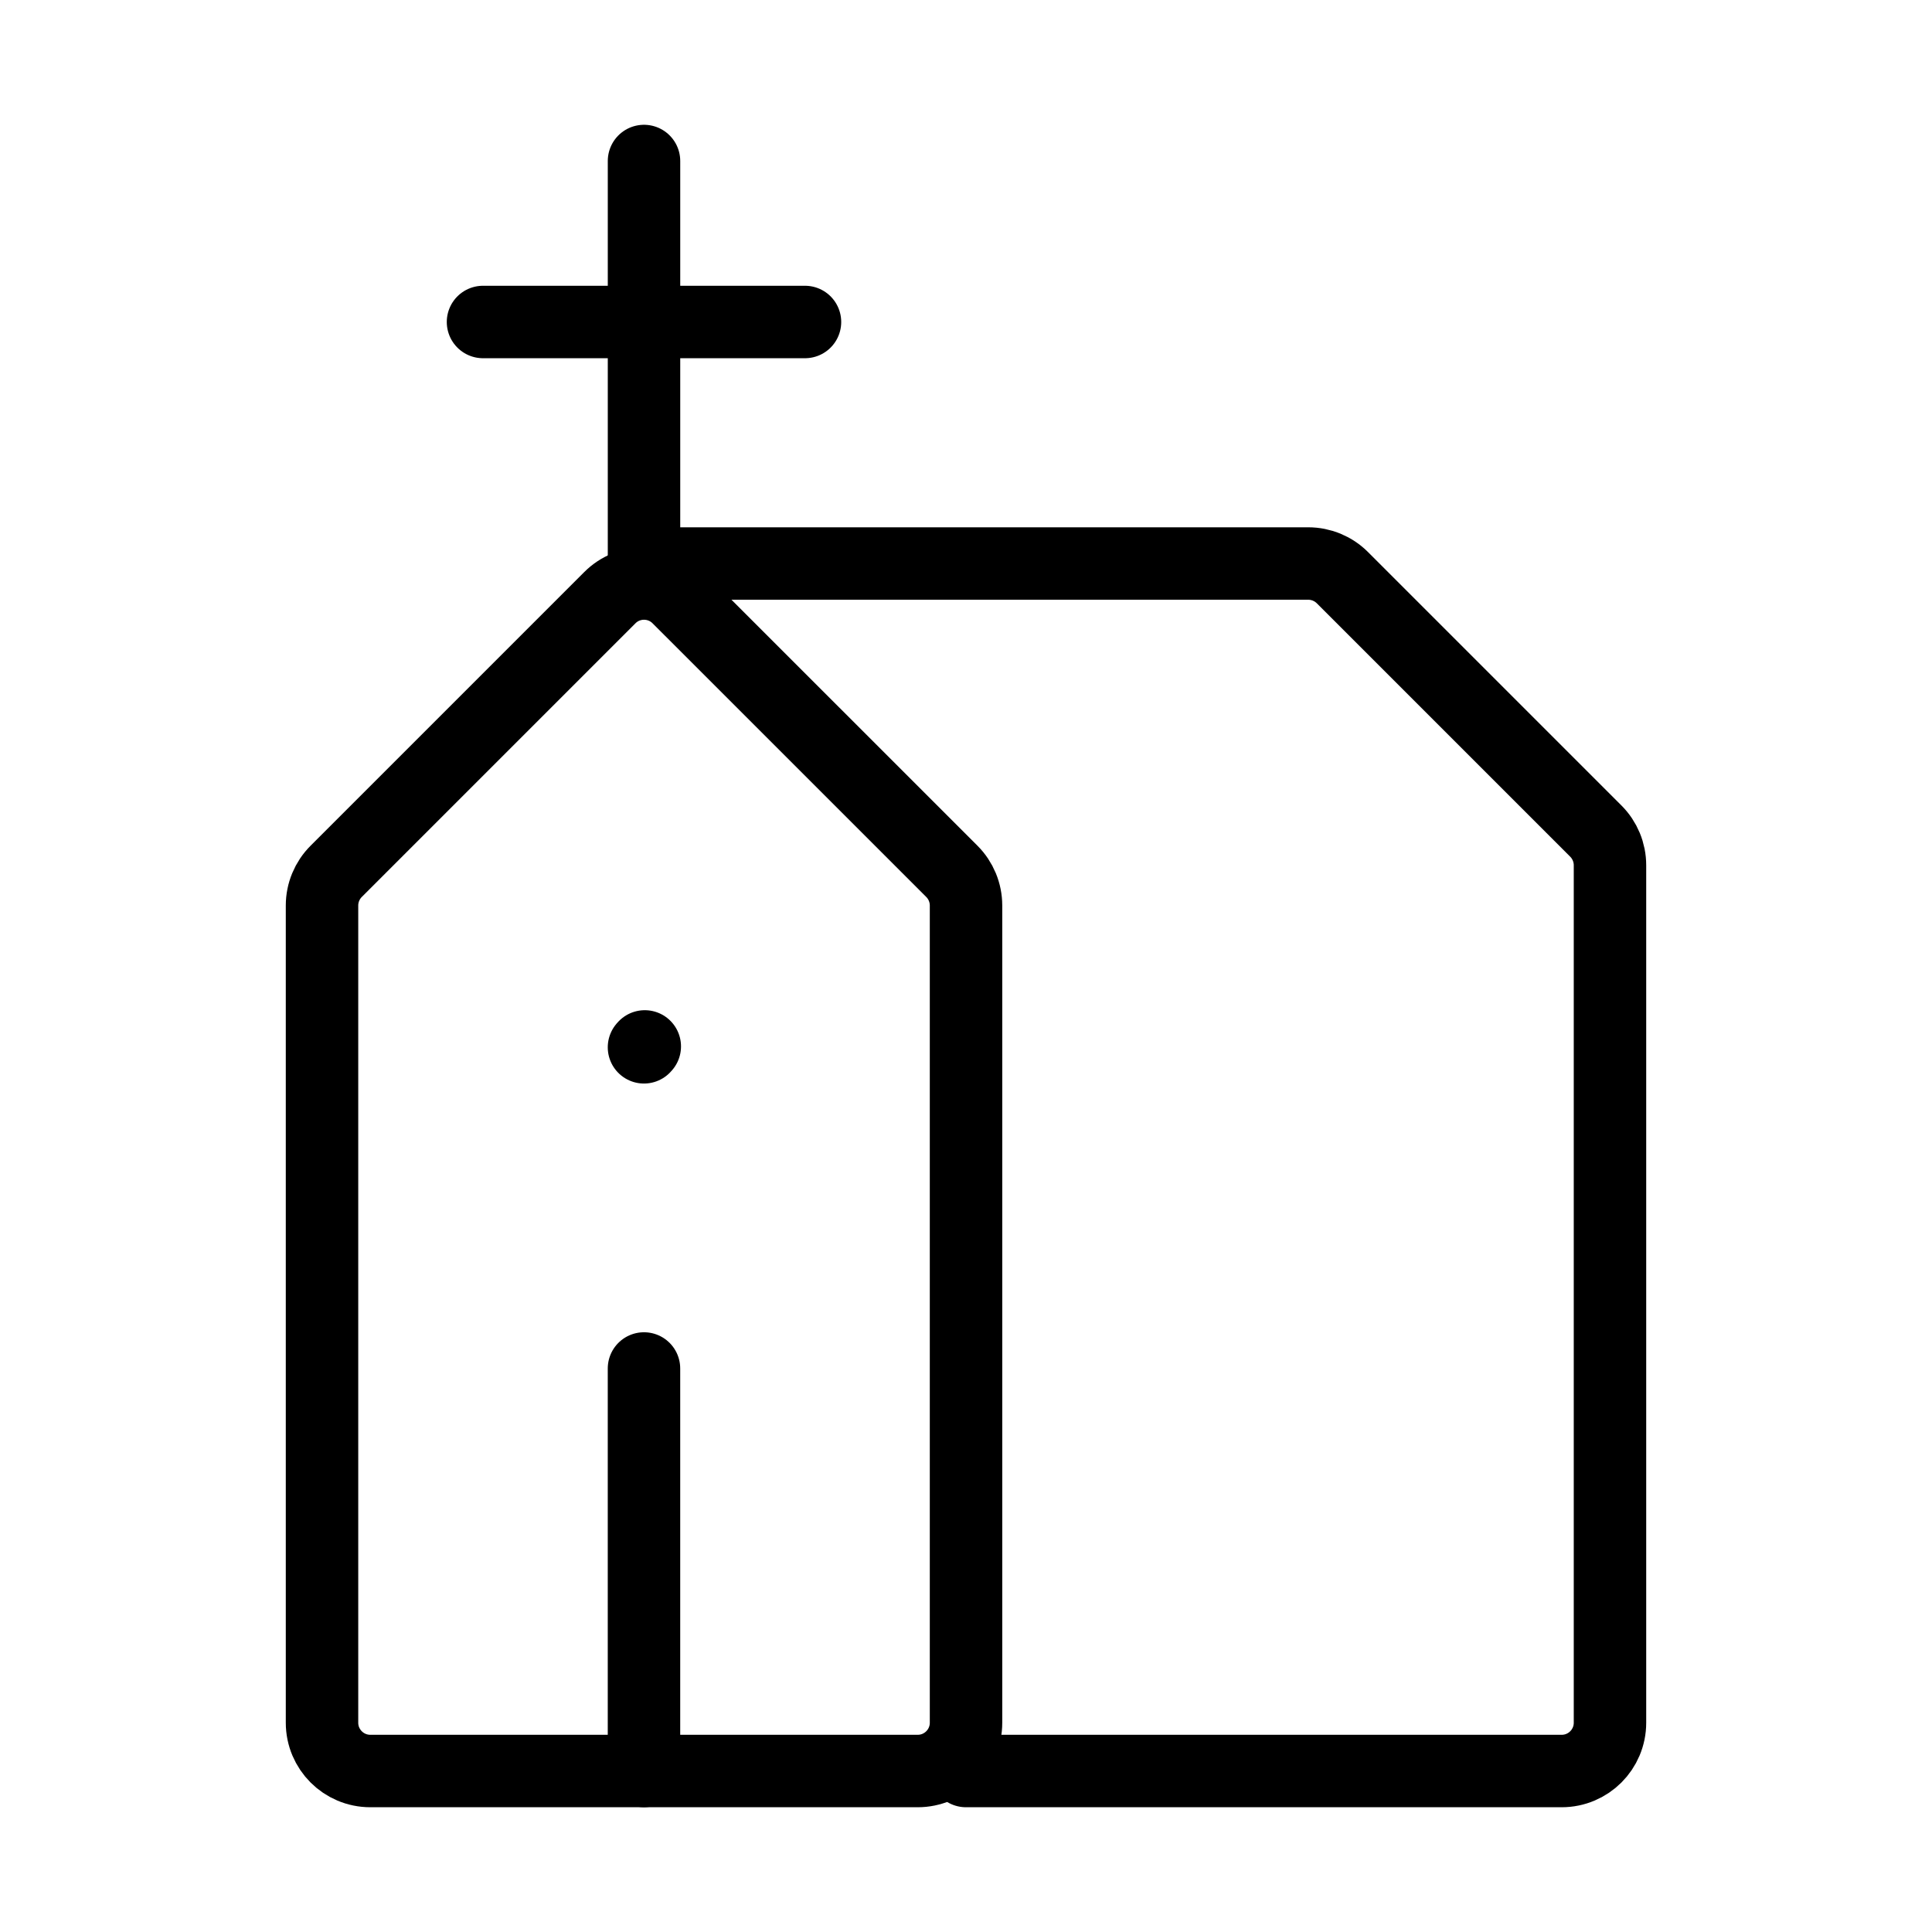
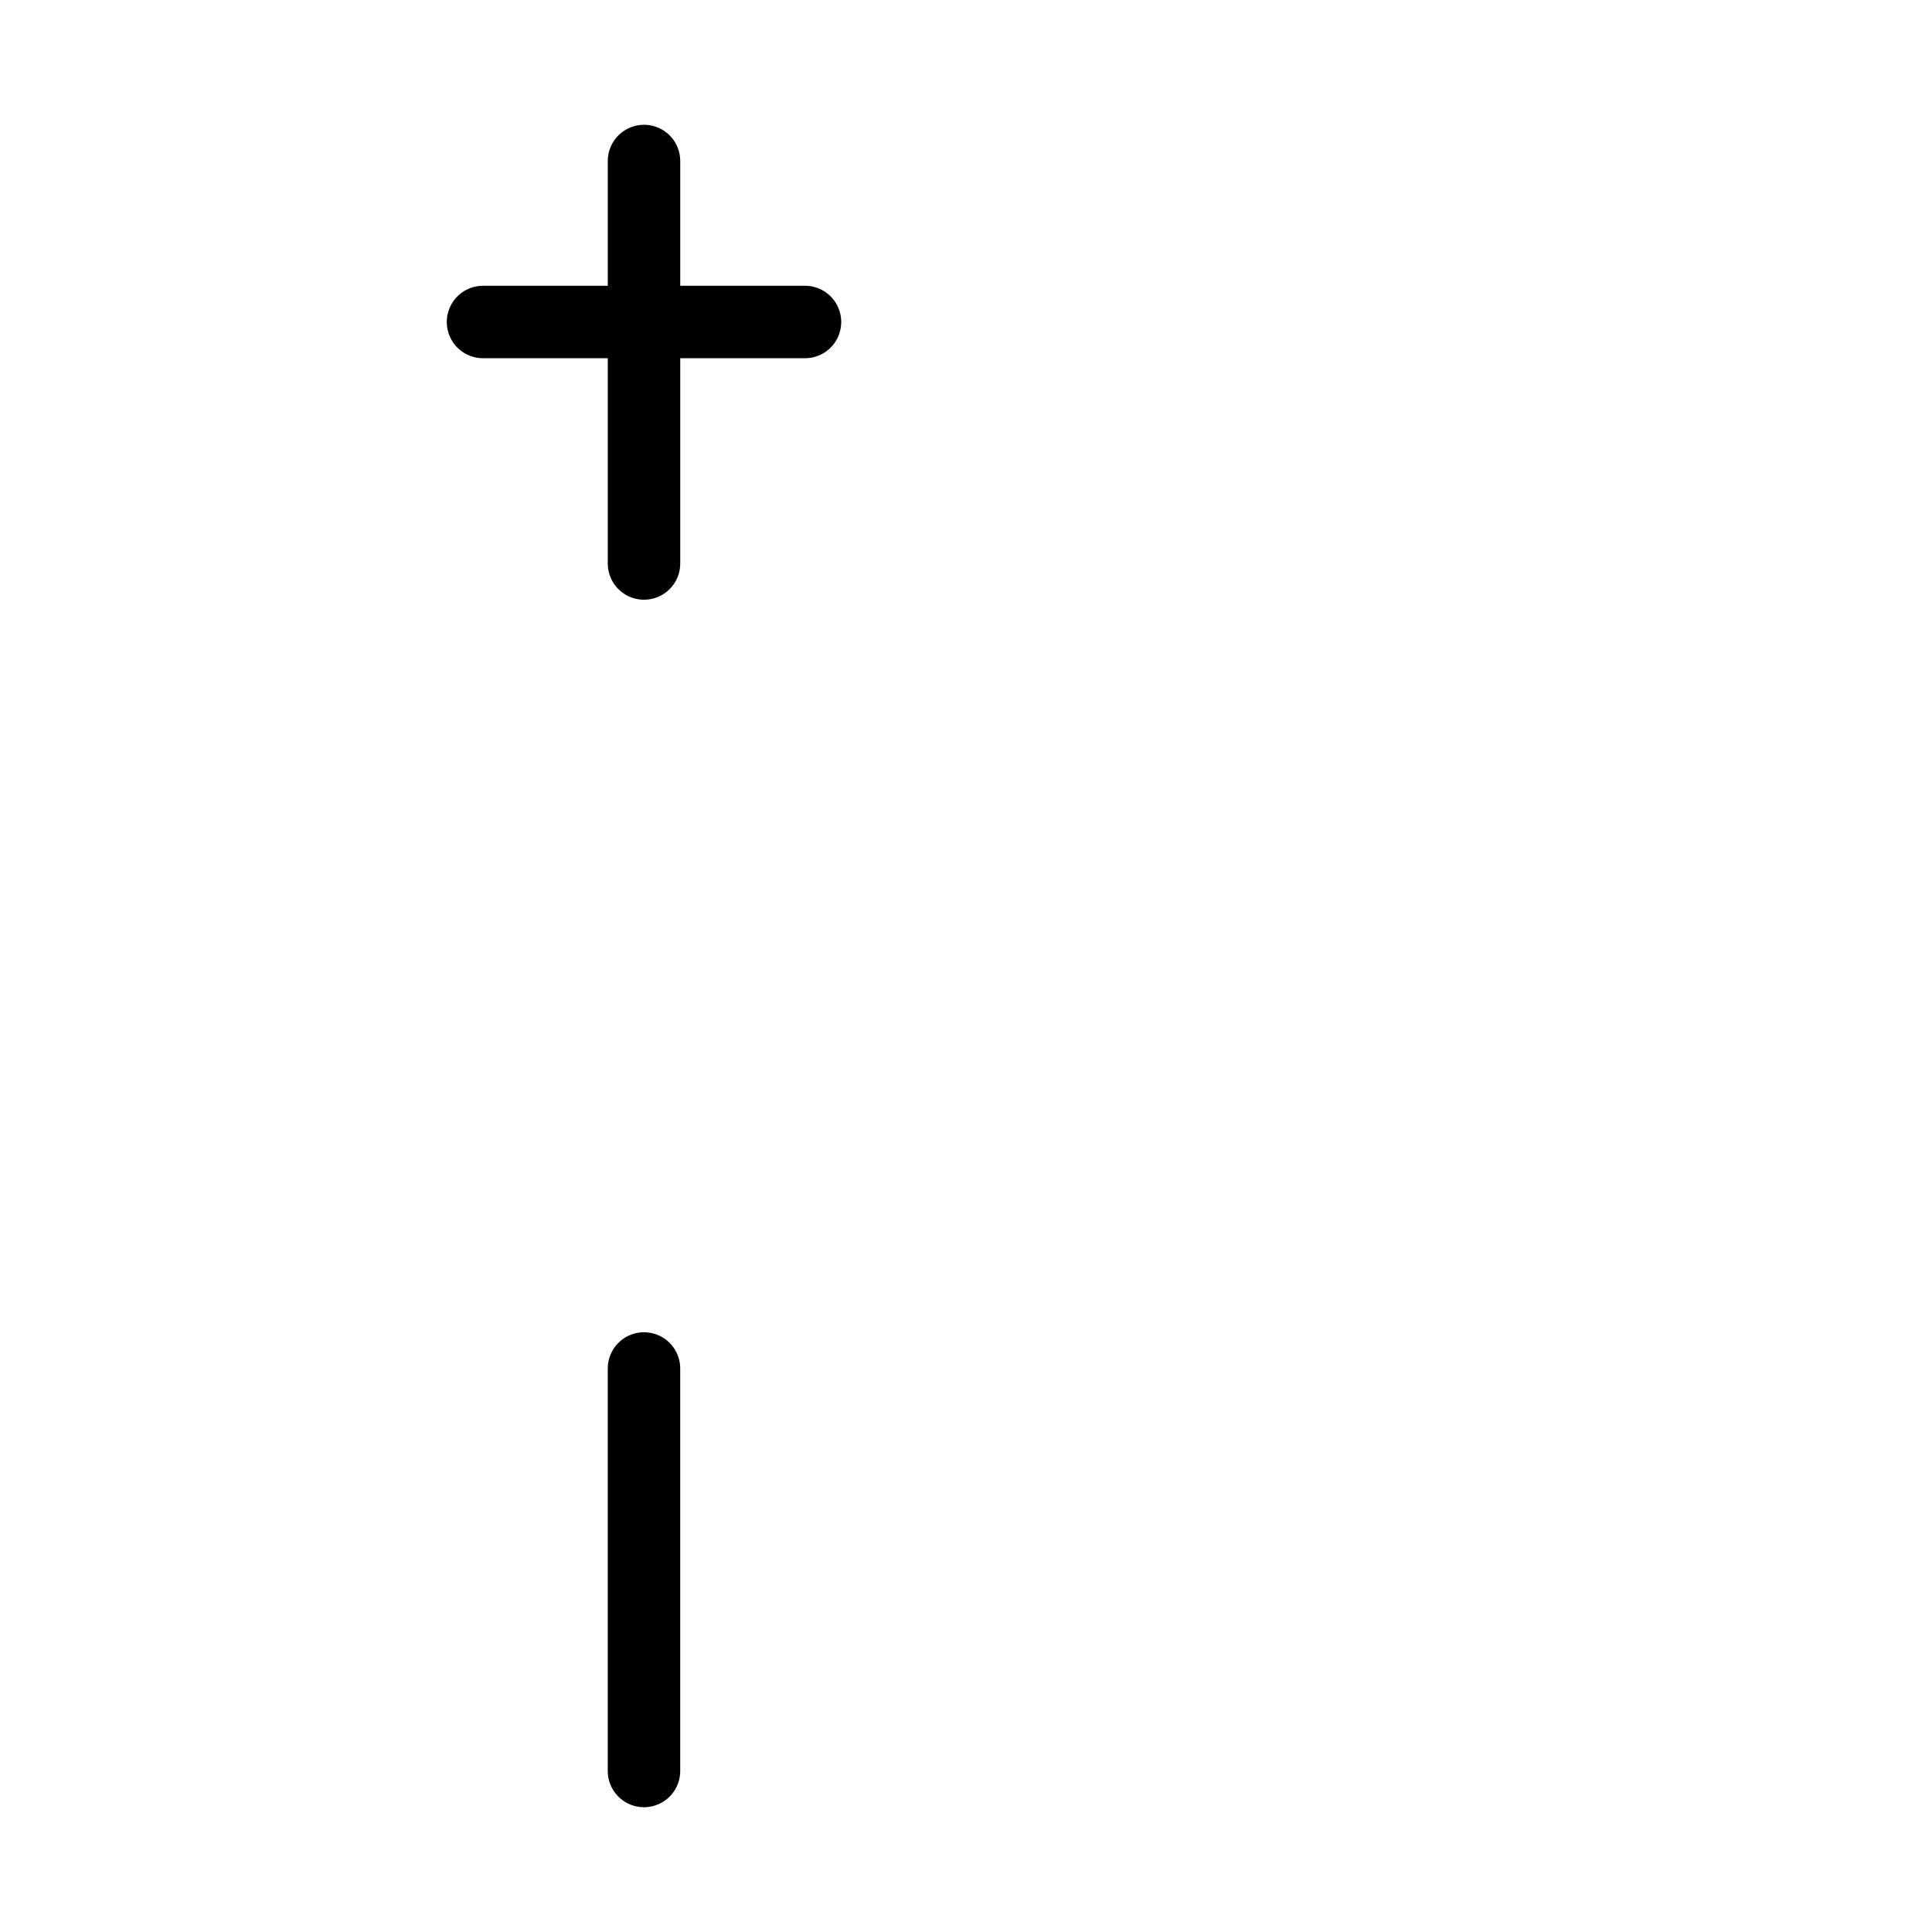
<svg xmlns="http://www.w3.org/2000/svg" width="80" height="80" viewBox="0 0 80 80" fill="none">
-   <path d="M25.253 24.748C26.034 23.967 27.3 23.967 28.081 24.748L39.415 36.081C39.79 36.456 40.001 36.965 40.001 37.495V71.334C40.001 72.438 39.105 73.334 38.001 73.334H15.334C14.229 73.334 13.334 72.438 13.334 71.334V37.495C13.334 36.965 13.545 36.456 13.92 36.081L25.253 24.748Z" stroke="black" stroke-width="3" stroke-linecap="round" stroke-linejoin="round" />
  <path d="M26.667 23.333V13.333M26.667 6.667V13.333M26.667 13.333H20M26.667 13.333H33.333" stroke="black" stroke-width="3" stroke-linecap="round" stroke-linejoin="round" />
-   <path d="M39.999 73.334H64.666C65.771 73.334 66.666 72.438 66.666 71.334V35.829C66.666 35.298 66.455 34.789 66.08 34.414L55.585 23.919C55.21 23.544 54.701 23.334 54.171 23.334H26.666" stroke="black" stroke-width="3" stroke-linecap="round" stroke-linejoin="round" />
  <path d="M26.666 73.333V56.666" stroke="black" stroke-width="3" stroke-linecap="round" stroke-linejoin="round" />
-   <path d="M26.666 43.367L26.699 43.33" stroke="black" stroke-width="3" stroke-linecap="round" stroke-linejoin="round" />
</svg>